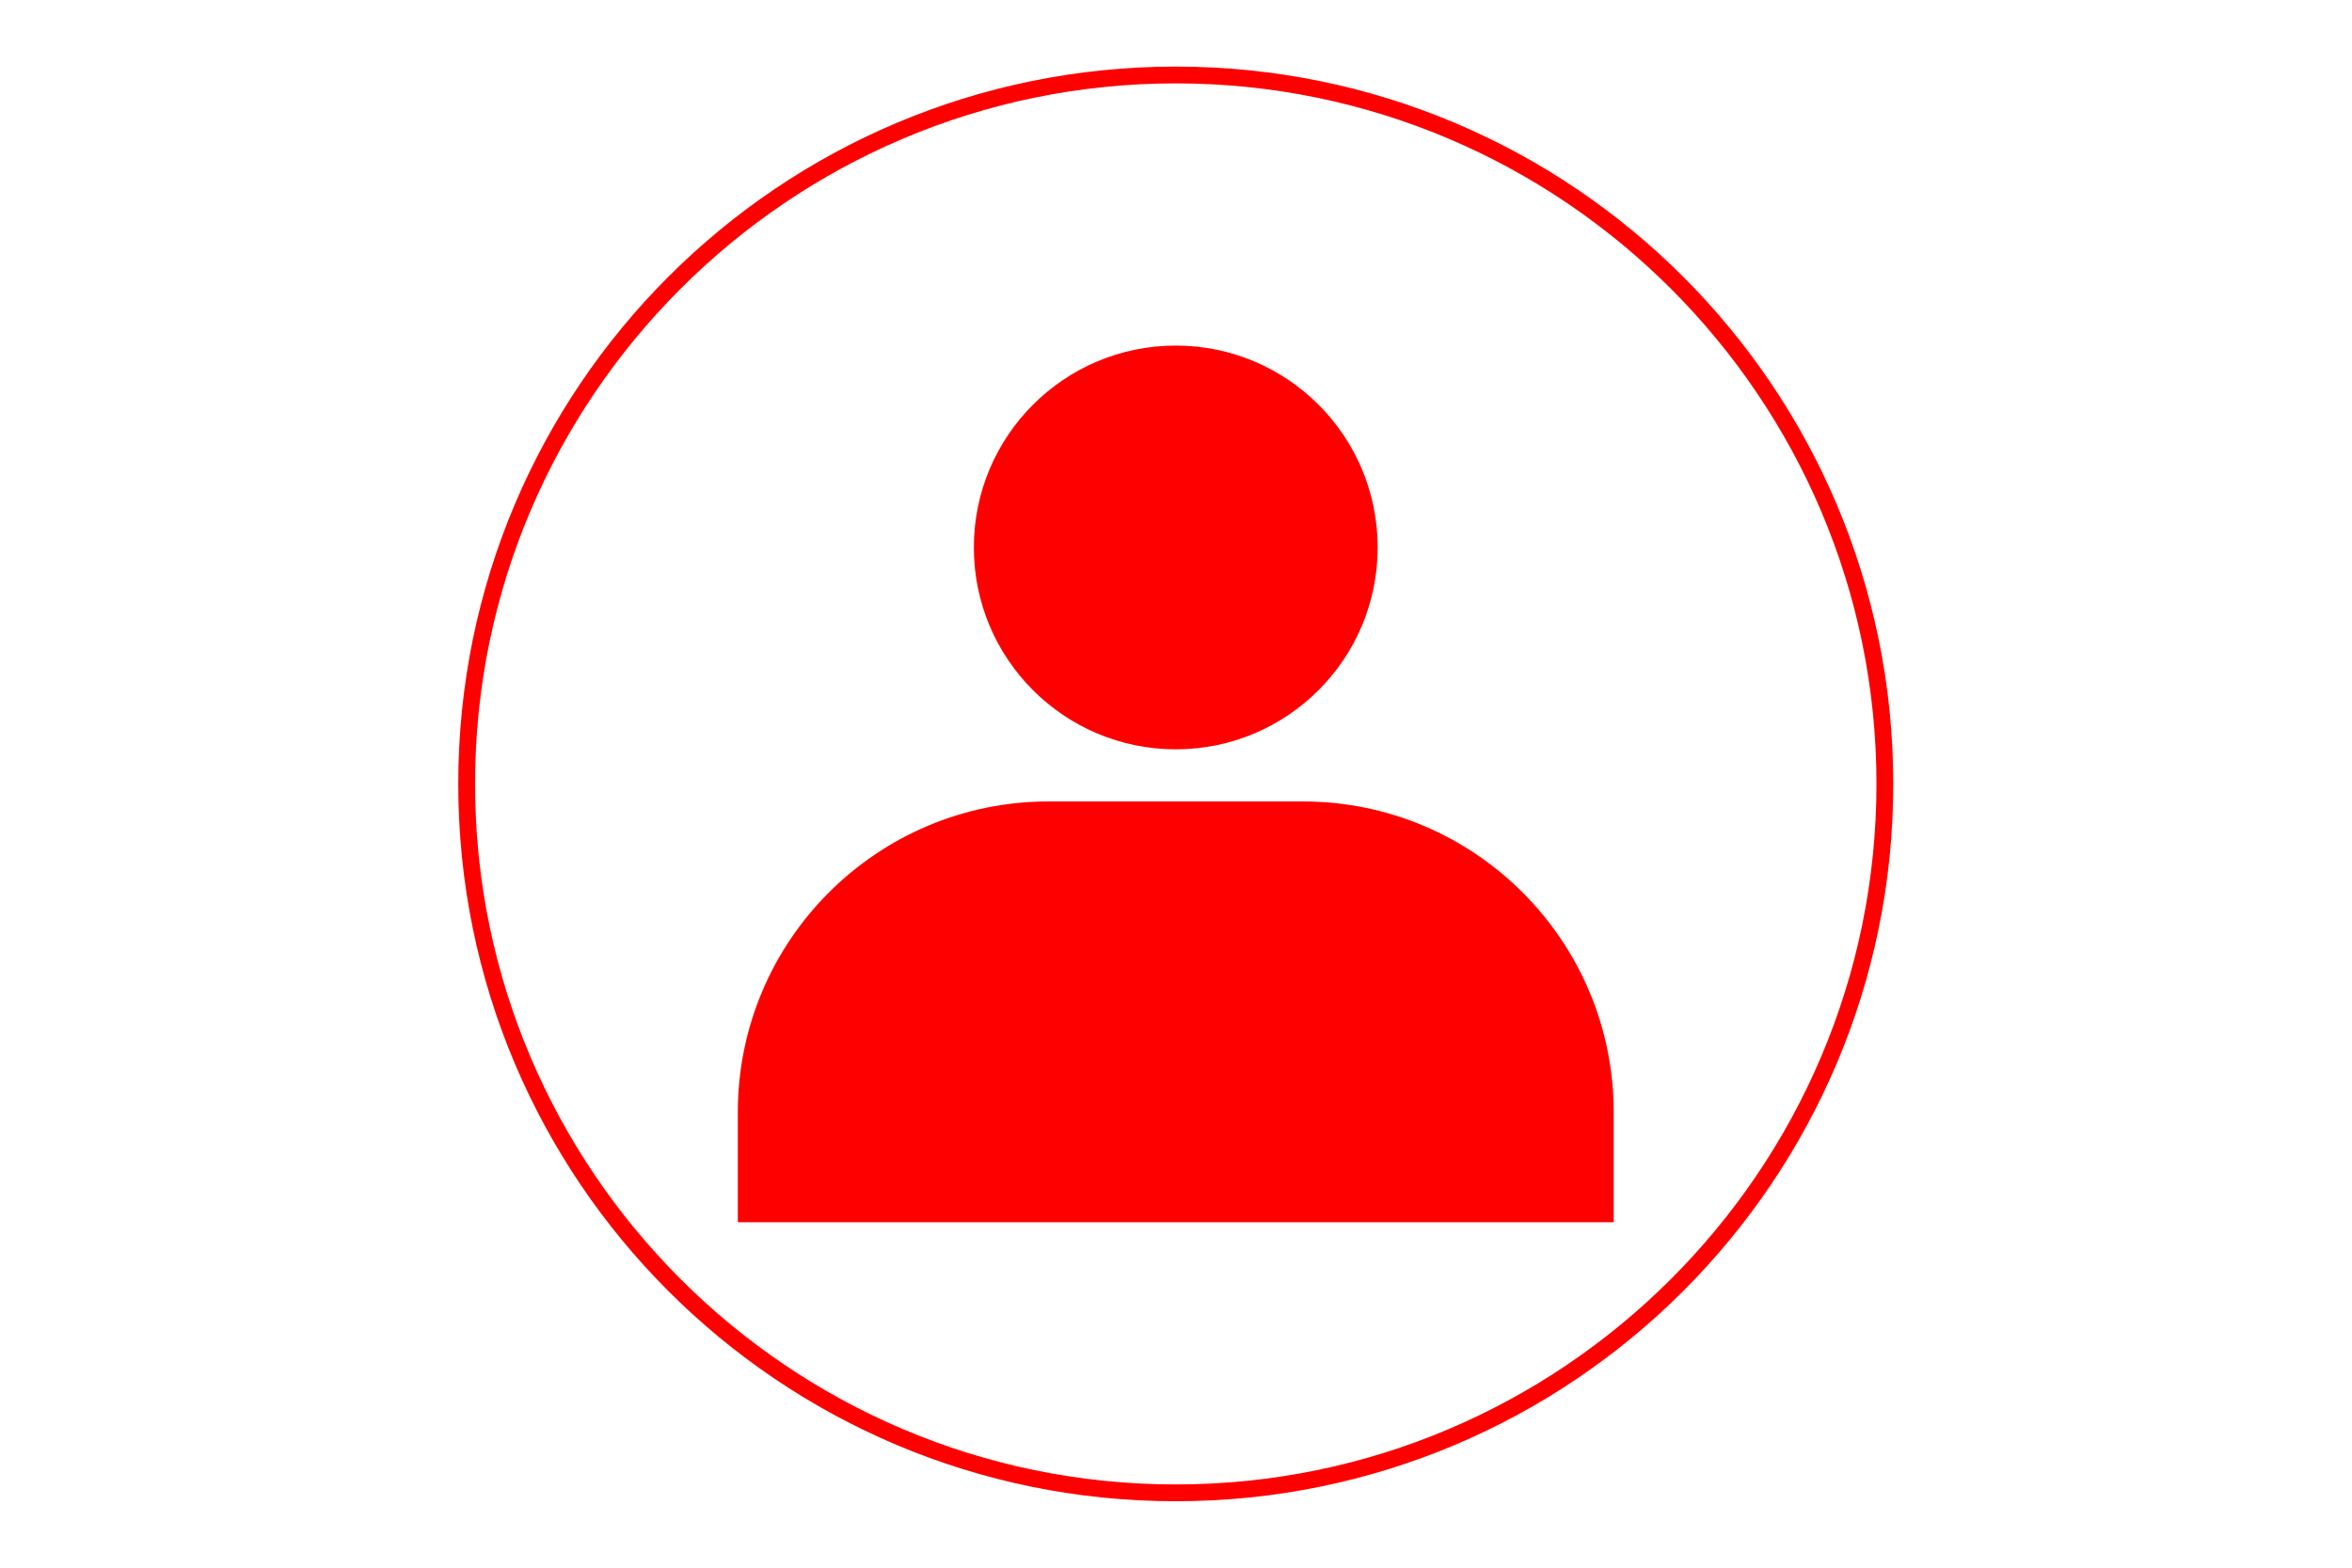
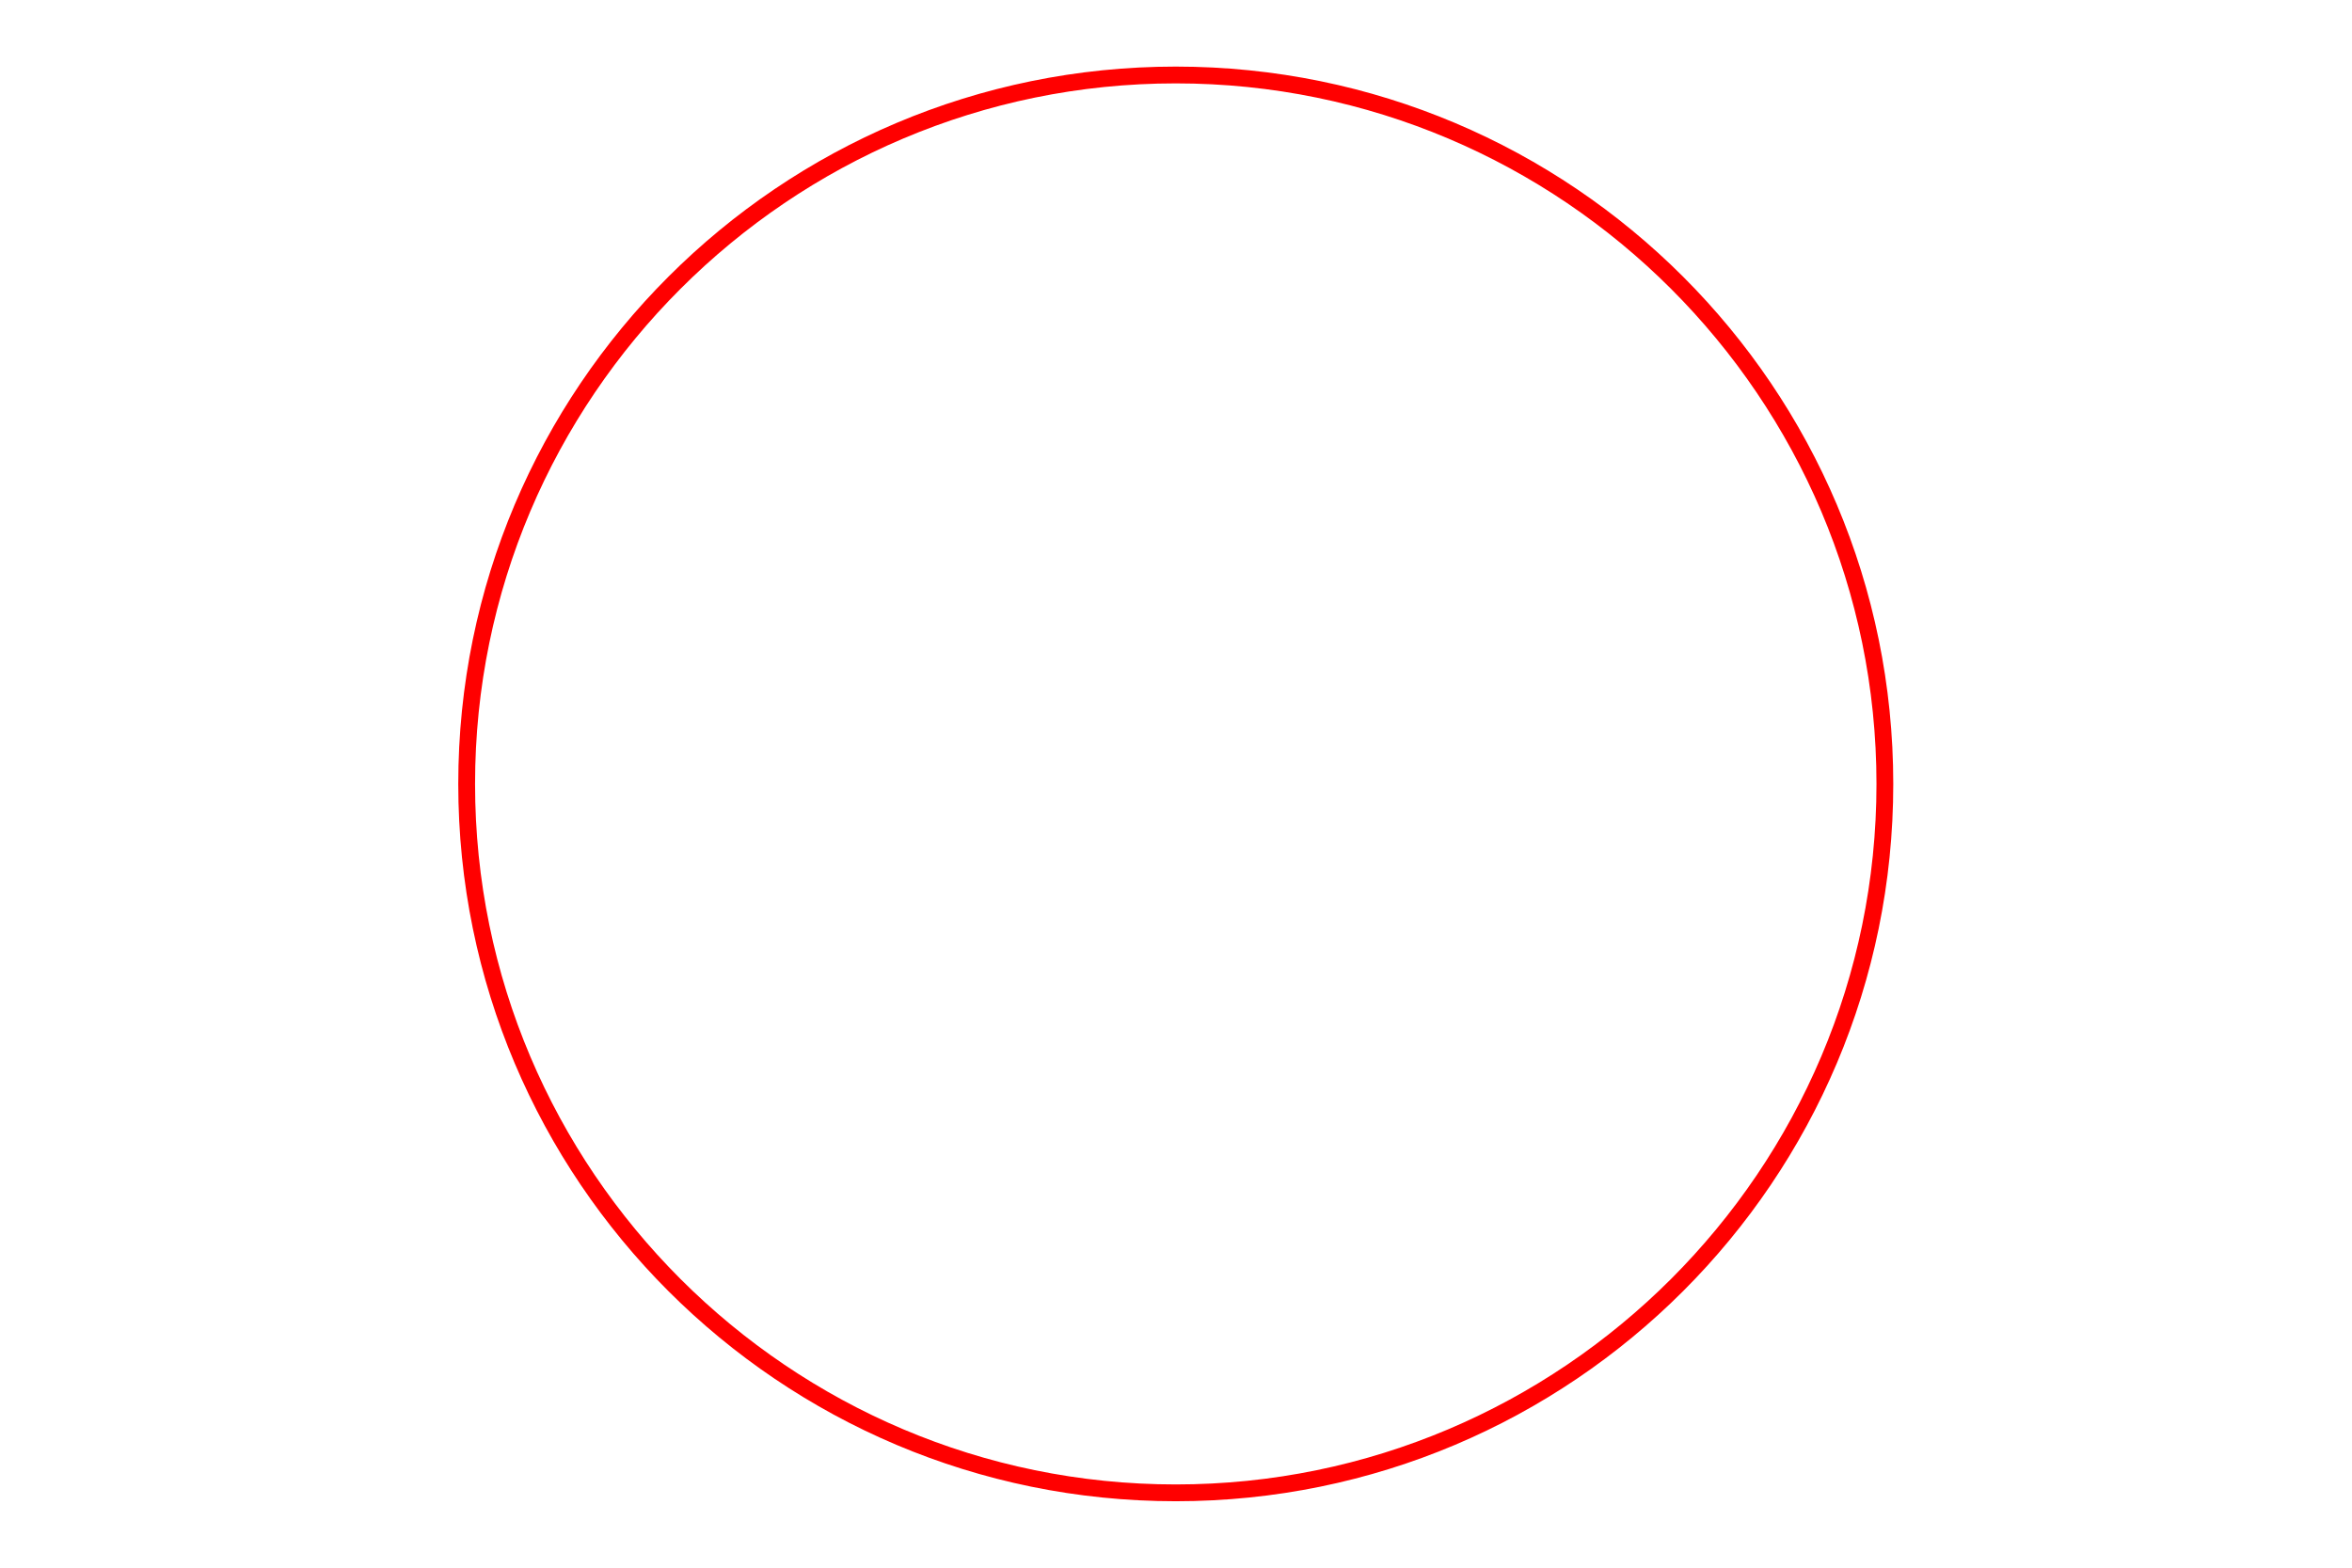
<svg xmlns="http://www.w3.org/2000/svg" version="1.1" id="Layer_1" x="0px" y="0px" viewBox="0 0 7500 5000" style="enable-background:new 0 0 7500 5000;" xml:space="preserve">
  <g>
    <g>
-       <path style="fill:#FF0000;" d="M5145.748,3898.226H2352.752V3547.59c0-547.564,443.888-991.453,991.453-991.453h810.09    c547.564,0,991.453,443.889,991.453,991.453V3898.226z" />
-       <circle style="fill:#FF0000;" cx="3749.25" cy="1746.047" r="643.84" />
-     </g>
-     <path style="fill:none;" d="M5983.646,2500.332c0,1231.906-1002.49,2234.165-2234.396,2234.165   S1514.853,3732.238,1514.853,2500.332c0-1232.137,1002.49-2234.396,2234.396-2234.396S5983.646,1268.195,5983.646,2500.332z" />
+       </g>
    <path style="fill:#FF0000;" d="M3749.25,212.374c-1263.629,0-2287.958,1024.328-2287.958,2287.958   c0,1263.398,1024.329,2287.726,2287.958,2287.726s2287.958-1024.328,2287.958-2287.726   C6037.208,1236.702,5012.878,212.374,3749.25,212.374z M3749.25,4734.497c-1231.907,0-2234.396-1002.259-2234.396-2234.165   c0-1232.137,1002.49-2234.396,2234.396-2234.396s2234.396,1002.26,2234.396,2234.396   C5983.646,3732.238,4981.157,4734.497,3749.25,4734.497z" />
-     <path style="fill:none;" d="M5983.646,2500.332c0,1231.906-1002.49,2234.165-2234.396,2234.165   S1514.853,3732.238,1514.853,2500.332c0-1232.137,1002.49-2234.396,2234.396-2234.396S5983.646,1268.195,5983.646,2500.332z" />
  </g>
</svg>